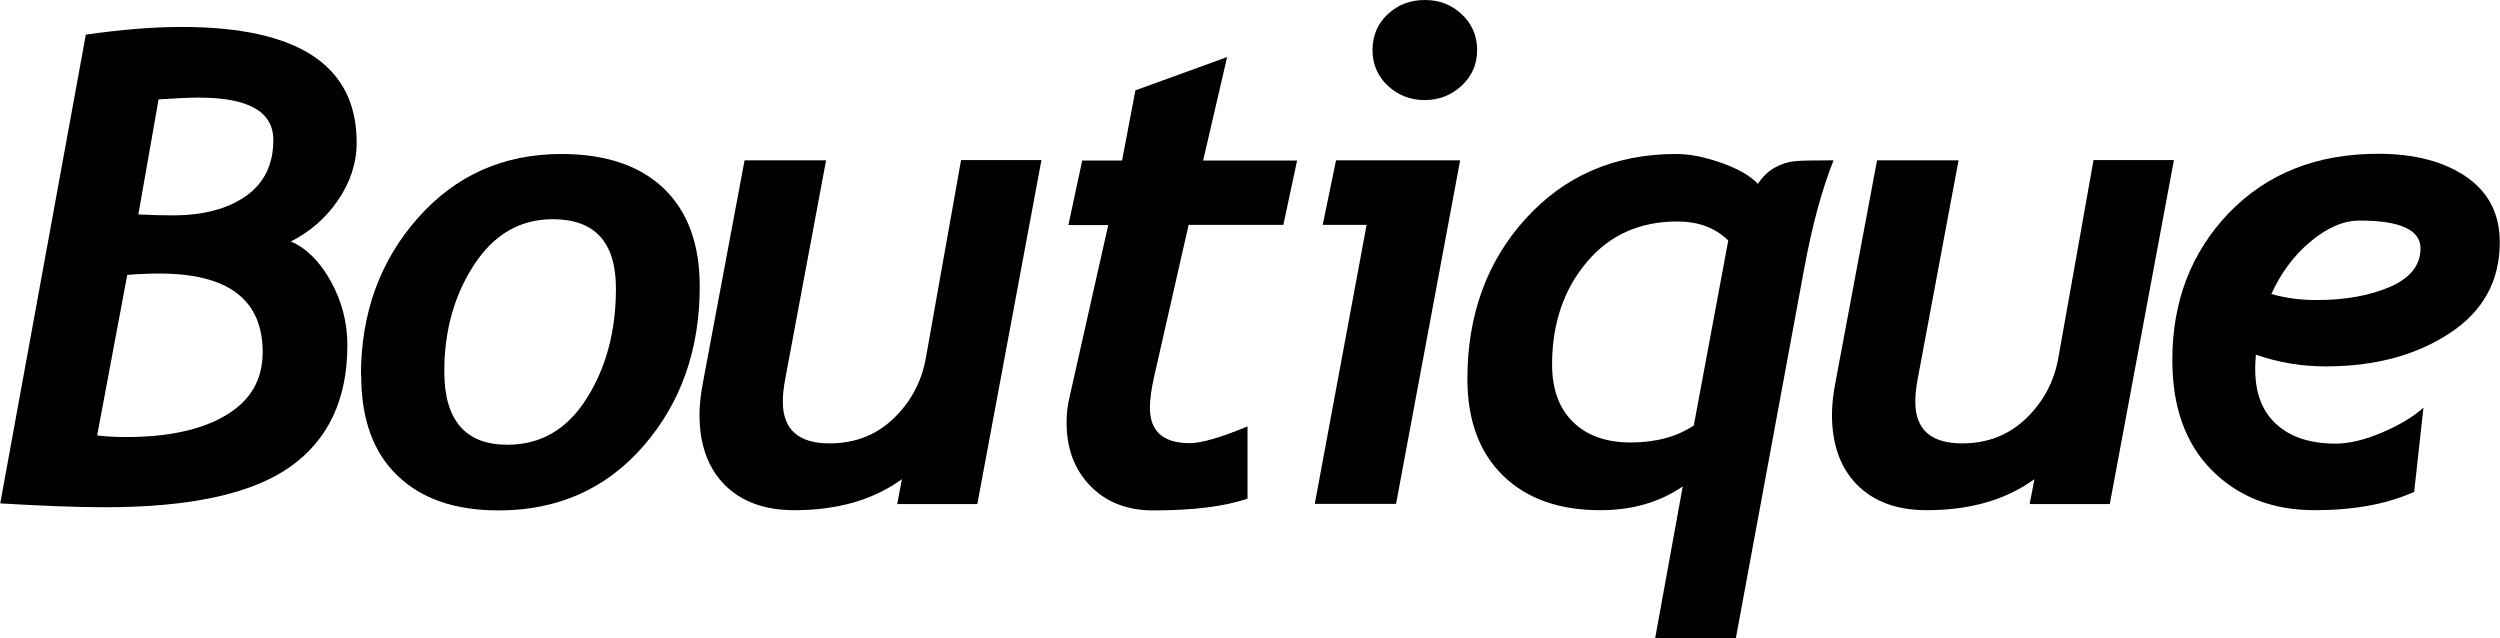
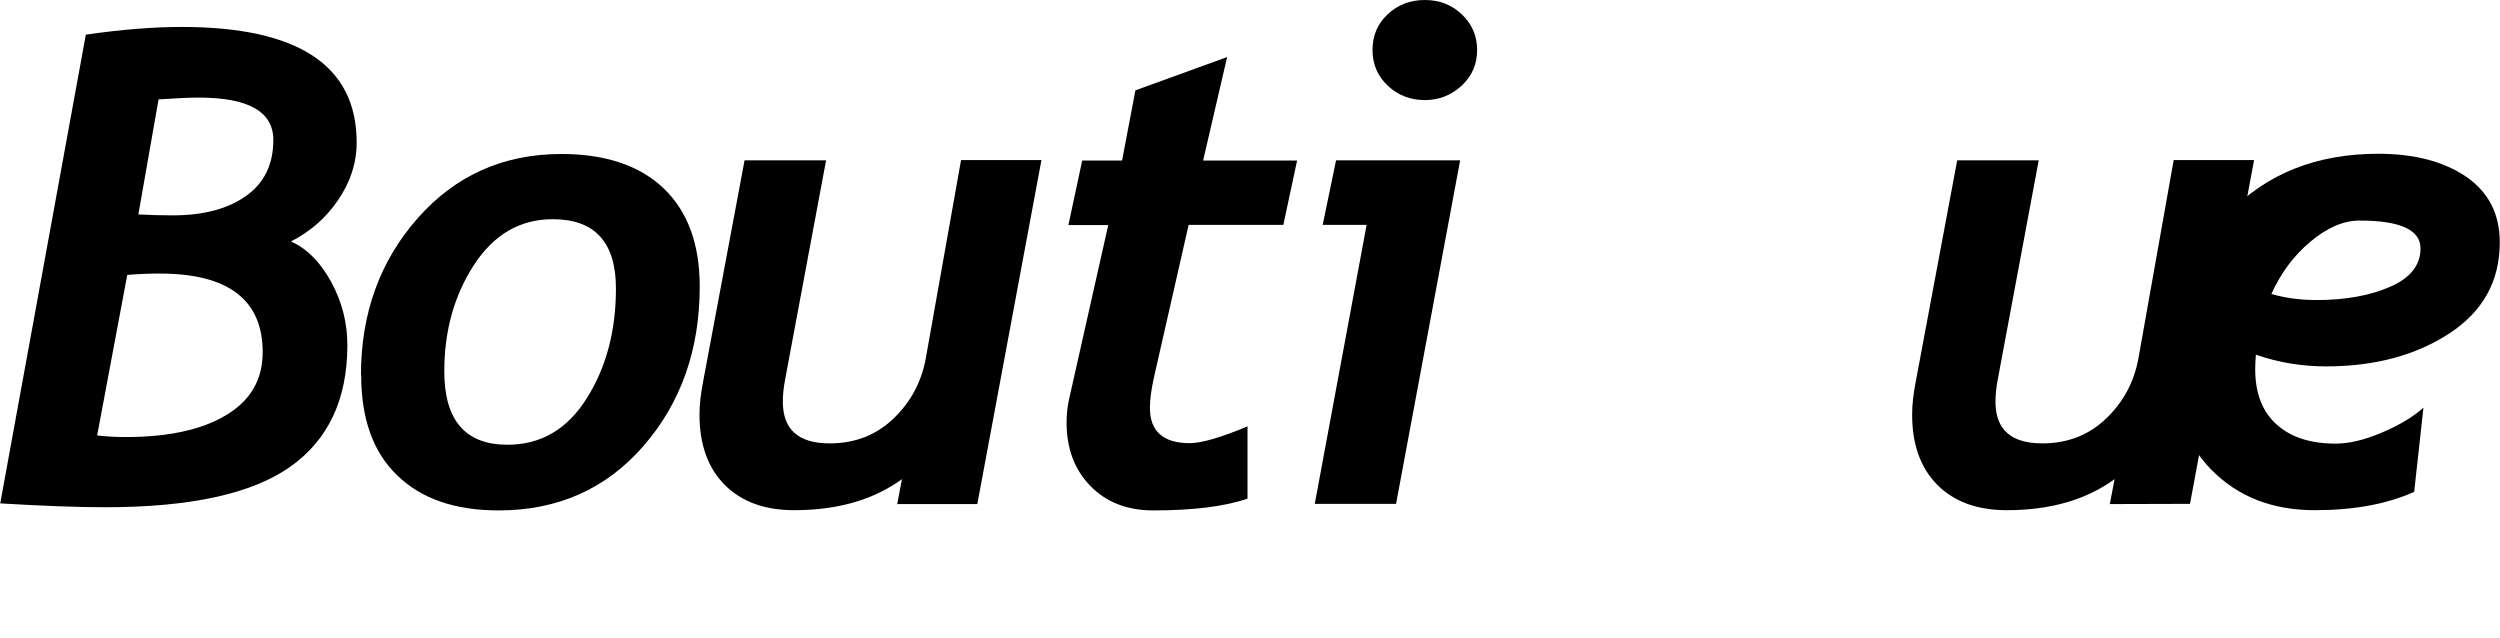
<svg xmlns="http://www.w3.org/2000/svg" id="Layer_1" data-name="Layer 1" viewBox="0 0 110.4 28.19">
  <defs>
    <style>
      .cls-1 {
        fill: #000;
        stroke-width: 0px;
      }
    </style>
  </defs>
  <path class="cls-1" d="M12.84,10.66c.71.31,1.3.91,1.78,1.78.48.88.72,1.81.72,2.8,0,2.39-.84,4.18-2.52,5.37-1.68,1.19-4.4,1.79-8.17,1.79-1.24,0-2.78-.06-4.64-.17L3.79,1.53c1.59-.23,3-.34,4.23-.34,5.15,0,7.73,1.7,7.73,5.1,0,.91-.28,1.76-.83,2.56-.55.8-1.25,1.4-2.09,1.82ZM5.62,12.14l-1.33,7.09c.43.05.85.07,1.25.07,1.89,0,3.37-.32,4.45-.97,1.08-.65,1.61-1.57,1.61-2.78,0-2.31-1.52-3.47-4.55-3.47-.47,0-.95.02-1.43.06ZM7,4.4l-.89,5.07c.56.03,1.07.04,1.53.04,1.35,0,2.43-.29,3.23-.86.8-.57,1.2-1.39,1.2-2.47,0-1.25-1.1-1.87-3.29-1.87-.45,0-1.05.03-1.78.08Z" />
  <path class="cls-1" d="M15.94,16.57c0-2.74.84-5.05,2.51-6.94s3.79-2.83,6.34-2.83c1.95,0,3.46.51,4.52,1.52,1.06,1.02,1.59,2.46,1.59,4.33,0,2.79-.83,5.14-2.48,7.04s-3.79,2.85-6.4,2.85c-1.92,0-3.41-.51-4.47-1.54-1.07-1.02-1.6-2.5-1.6-4.43ZM19.62,16.4c0,2.16.93,3.24,2.79,3.24,1.47,0,2.64-.68,3.5-2.05.86-1.36,1.29-2.98,1.29-4.85,0-2.04-.93-3.06-2.79-3.06-1.44,0-2.6.67-3.48,2.02-.87,1.34-1.31,2.91-1.31,4.69Z" />
  <path class="cls-1" d="M43.16,22.26h-3.54l.21-1.1c-1.27.92-2.85,1.37-4.76,1.37-1.3,0-2.32-.37-3.07-1.12-.74-.75-1.11-1.78-1.11-3.1,0-.42.05-.9.16-1.46l1.83-9.77h3.6l-1.8,9.63c-.08.41-.11.75-.11,1.03,0,1.23.69,1.84,2.07,1.84,1.12,0,2.06-.37,2.82-1.1.76-.73,1.23-1.61,1.42-2.64l1.56-8.77h3.55l-2.83,15.18Z" />
  <path class="cls-1" d="M56.67,9.93h-4.18l-1.53,6.73c-.12.54-.18.99-.18,1.35,0,1.04.59,1.56,1.76,1.56.52,0,1.37-.25,2.55-.74v3.19c-1.02.35-2.41.52-4.16.52-1.15,0-2.08-.36-2.78-1.08s-1.05-1.65-1.05-2.8c0-.38.04-.75.13-1.12l1.71-7.6h-1.76l.61-2.85h1.76l.59-3.1,4.05-1.47-1.06,4.57h4.15l-.61,2.85Z" />
  <path class="cls-1" d="M61.66,22.25h-3.6l2.29-12.32h-1.94l.59-2.85h5.48l-2.83,15.17ZM60.61,2.21c0-.63.22-1.16.67-1.58.45-.42.99-.63,1.64-.63s1.18.21,1.63.63c.45.42.68.95.68,1.58s-.23,1.15-.68,1.57-1,.64-1.63.64-1.18-.21-1.63-.63c-.45-.42-.68-.95-.68-1.58Z" />
-   <path class="cls-1" d="M76.64,28.19h-3.55l1.22-6.71c-1.02.7-2.23,1.05-3.64,1.05-1.82,0-3.26-.51-4.3-1.53s-1.57-2.44-1.57-4.26c0-2.83.86-5.2,2.58-7.09s3.93-2.85,6.64-2.85c.59,0,1.25.13,1.99.39.74.26,1.28.57,1.62.93.21-.32.46-.56.75-.72s.58-.25.86-.28c.28-.03.86-.04,1.73-.04-.52,1.3-.95,2.9-1.3,4.8l-3.02,16.33ZM74.8,18.78l1.52-8.16c-.57-.56-1.32-.84-2.25-.84-1.66,0-3,.6-4.01,1.81-1.01,1.2-1.52,2.71-1.52,4.51,0,1.09.31,1.93.92,2.53s1.46.91,2.55.91,2.05-.25,2.8-.76Z" />
-   <path class="cls-1" d="M93.17,22.26h-3.54l.21-1.1c-1.27.92-2.85,1.37-4.76,1.37-1.3,0-2.32-.37-3.07-1.12-.74-.75-1.11-1.78-1.11-3.1,0-.42.05-.9.16-1.46l1.83-9.77h3.6l-1.8,9.63c-.08.41-.11.75-.11,1.03,0,1.23.69,1.84,2.07,1.84,1.12,0,2.06-.37,2.82-1.1.76-.73,1.23-1.61,1.42-2.64l1.56-8.77h3.55l-2.83,15.18Z" />
+   <path class="cls-1" d="M93.17,22.26l.21-1.1c-1.27.92-2.85,1.37-4.76,1.37-1.3,0-2.32-.37-3.07-1.12-.74-.75-1.11-1.78-1.11-3.1,0-.42.05-.9.16-1.46l1.83-9.77h3.6l-1.8,9.63c-.08.41-.11.75-.11,1.03,0,1.23.69,1.84,2.07,1.84,1.12,0,2.06-.37,2.82-1.1.76-.73,1.23-1.61,1.42-2.64l1.56-8.77h3.55l-2.83,15.18Z" />
  <path class="cls-1" d="M99.62,15.66c-.02.25-.03.46-.03.64,0,1.06.31,1.87.94,2.44.63.57,1.5.85,2.61.85.59,0,1.28-.16,2.05-.49.77-.33,1.38-.69,1.83-1.1l-.41,3.72c-1.2.54-2.66.81-4.39.81-1.87,0-3.38-.59-4.55-1.77s-1.74-2.8-1.74-4.86c0-2.61.84-4.77,2.51-6.51,1.68-1.73,3.87-2.6,6.58-2.6,1.6,0,2.89.34,3.88,1.01.99.68,1.49,1.64,1.49,2.9,0,1.71-.74,3.05-2.22,4.02-1.48.97-3.3,1.46-5.46,1.46-1.06,0-2.09-.17-3.1-.52ZM100.3,12.98c.61.18,1.28.27,2,.27,1.28,0,2.37-.2,3.26-.59.89-.39,1.33-.96,1.33-1.69,0-.82-.9-1.23-2.69-1.23-.71,0-1.43.31-2.17.93-.74.62-1.31,1.39-1.73,2.32Z" />
</svg>